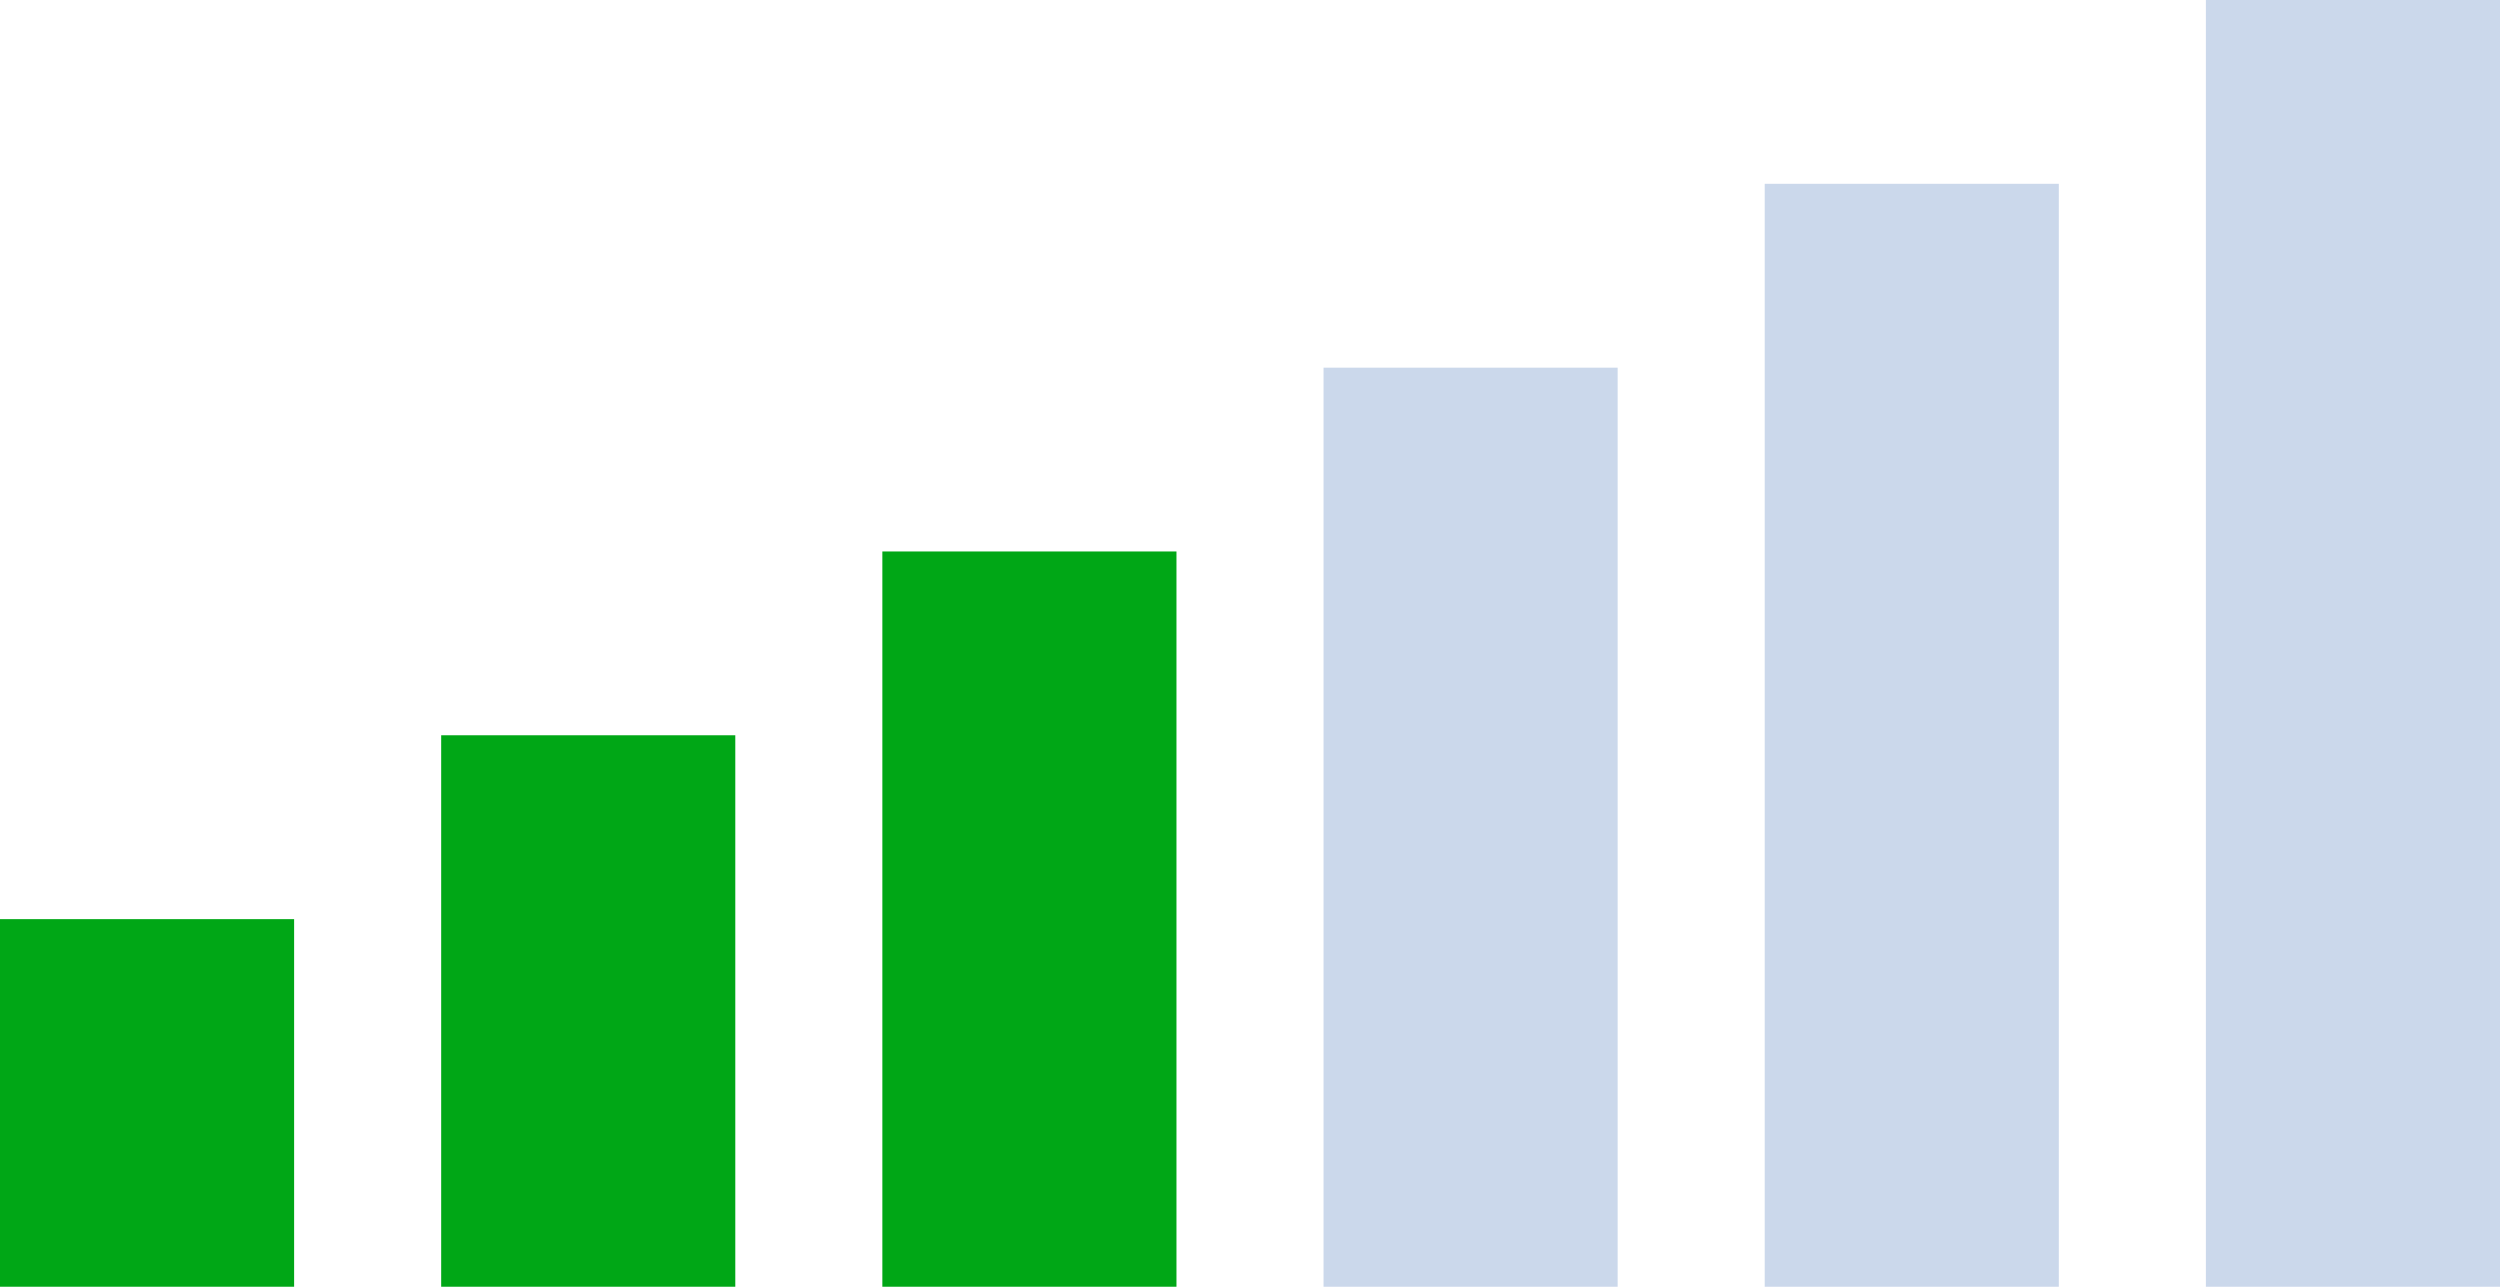
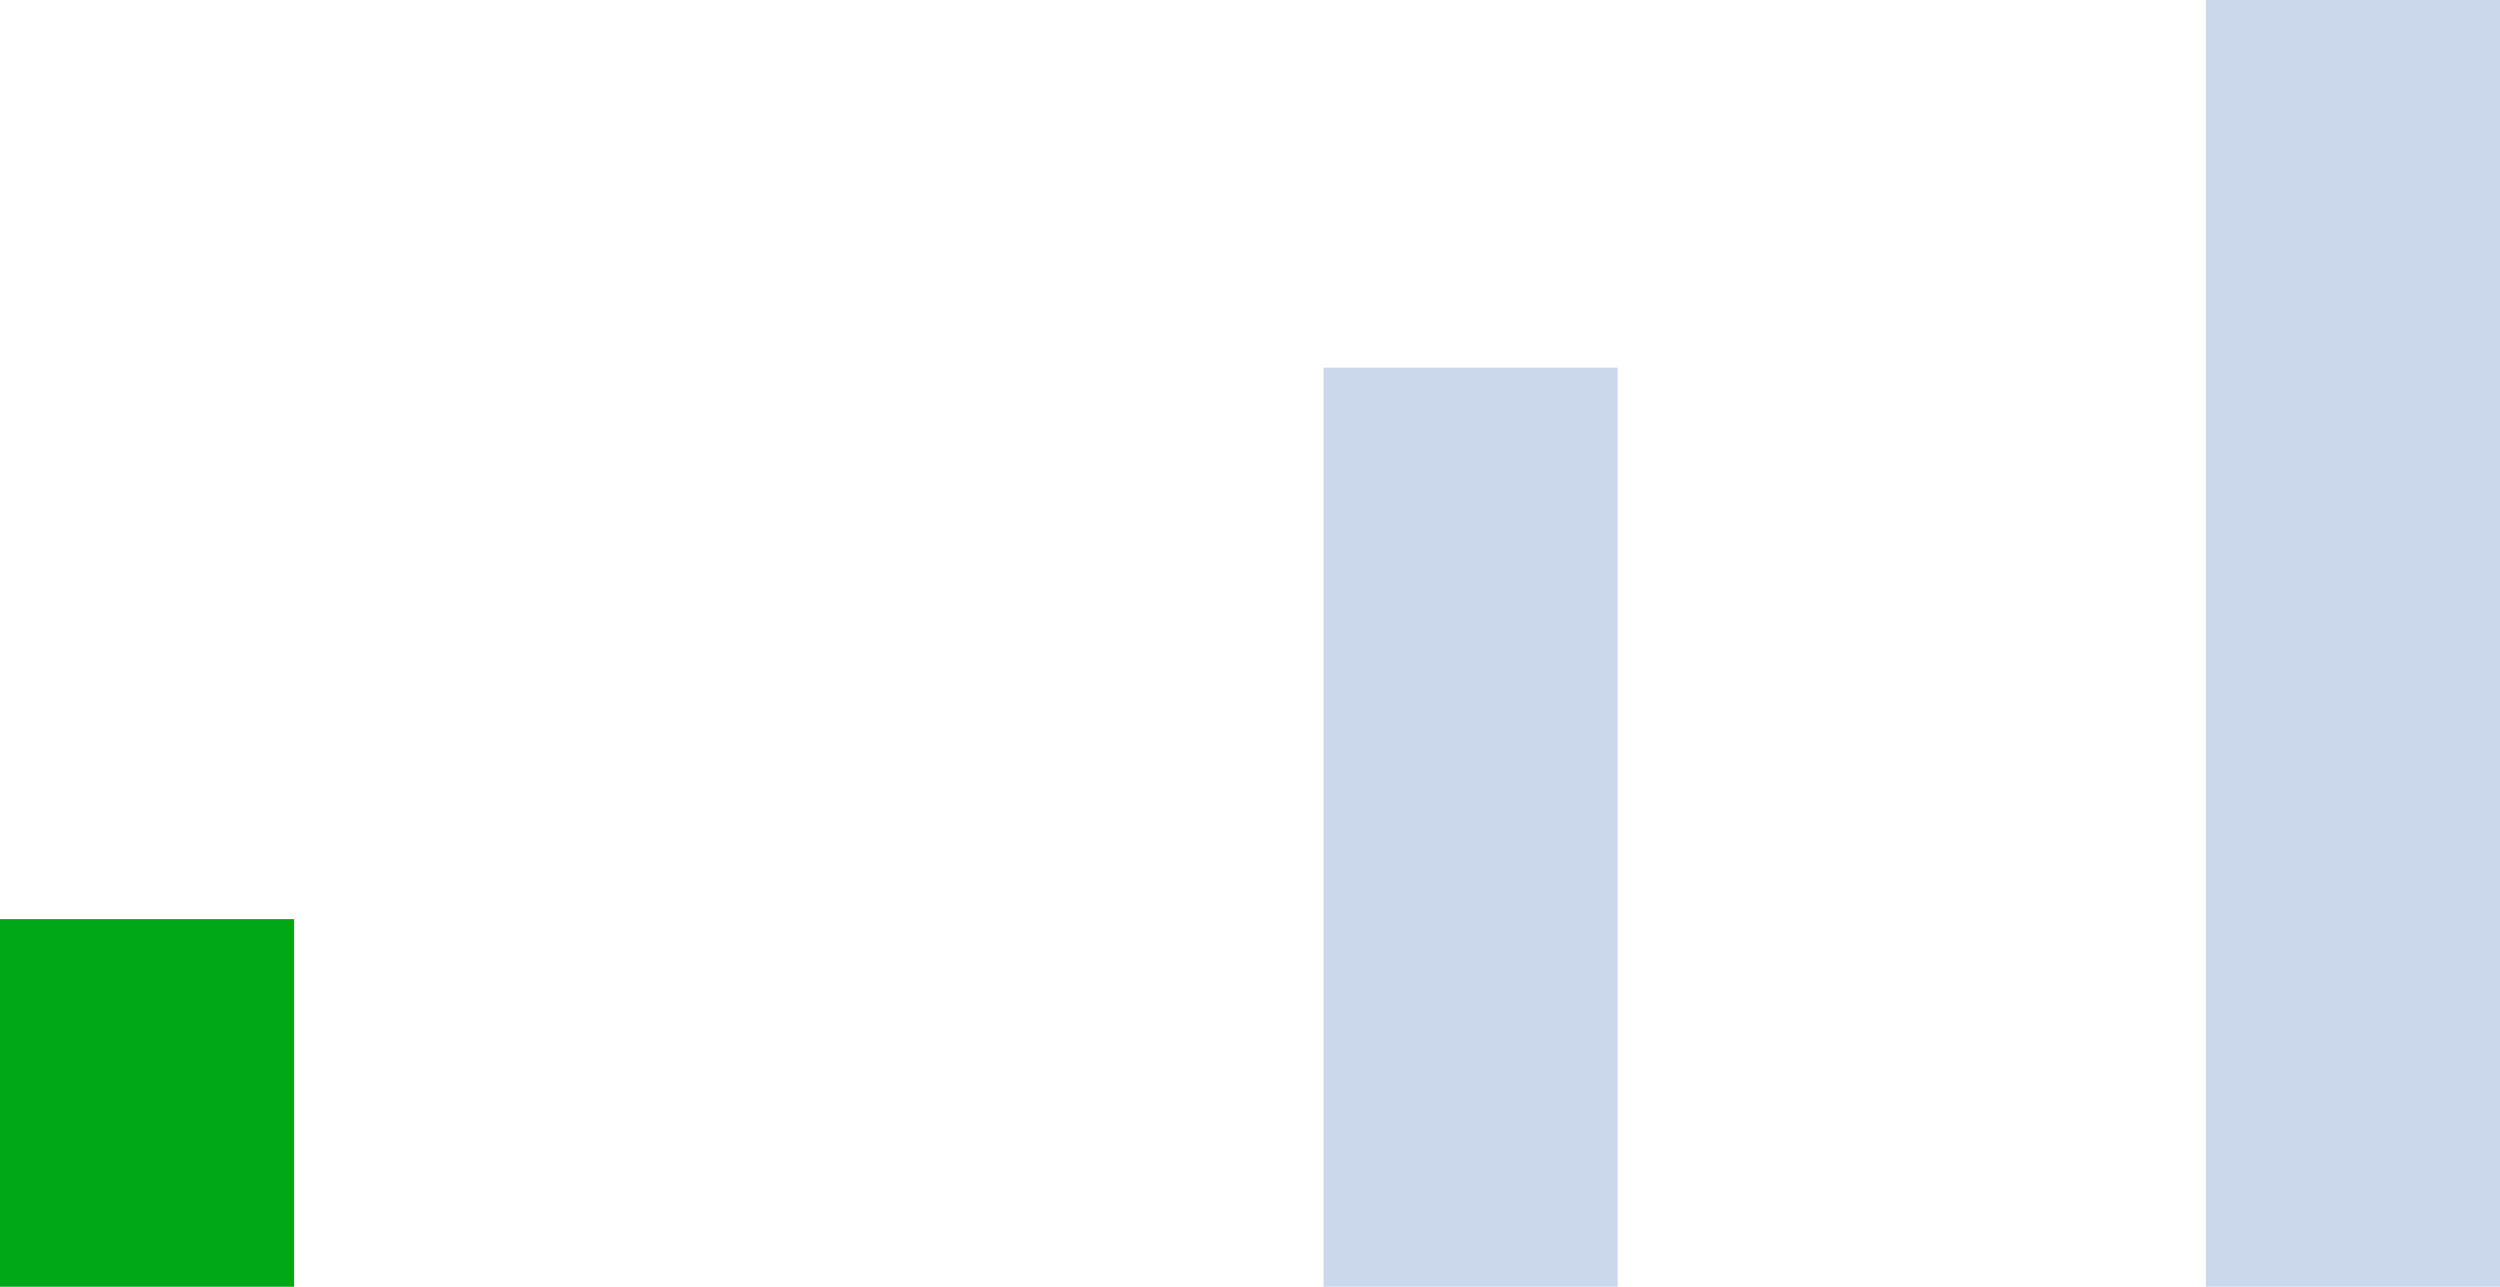
<svg xmlns="http://www.w3.org/2000/svg" version="1.1" id="Calque_1" x="0px" y="0px" viewBox="0 0 68 35" style="enable-background:new 0 0 68 35;" xml:space="preserve">
  <style type="text/css">
	.st0{fill:#00A716;}
	.st1{fill:#CBD8EB;}
</style>
  <g id="power" transform="translate(-510 -952)">
    <rect id="Rectangle_52" x="510" y="977" class="st0" width="8" height="10" />
-     <rect id="Rectangle_53" x="522" y="972" class="st0" width="8" height="15" />
-     <rect id="Rectangle_54" x="534" y="967" class="st0" width="8" height="20" />
    <rect id="Rectangle_55" x="546" y="962" class="st1" width="8" height="25" />
-     <rect id="Rectangle_56" x="558" y="957" class="st1" width="8" height="30" />
    <rect id="Rectangle_57" x="570" y="952" class="st1" width="8" height="35" />
  </g>
</svg>